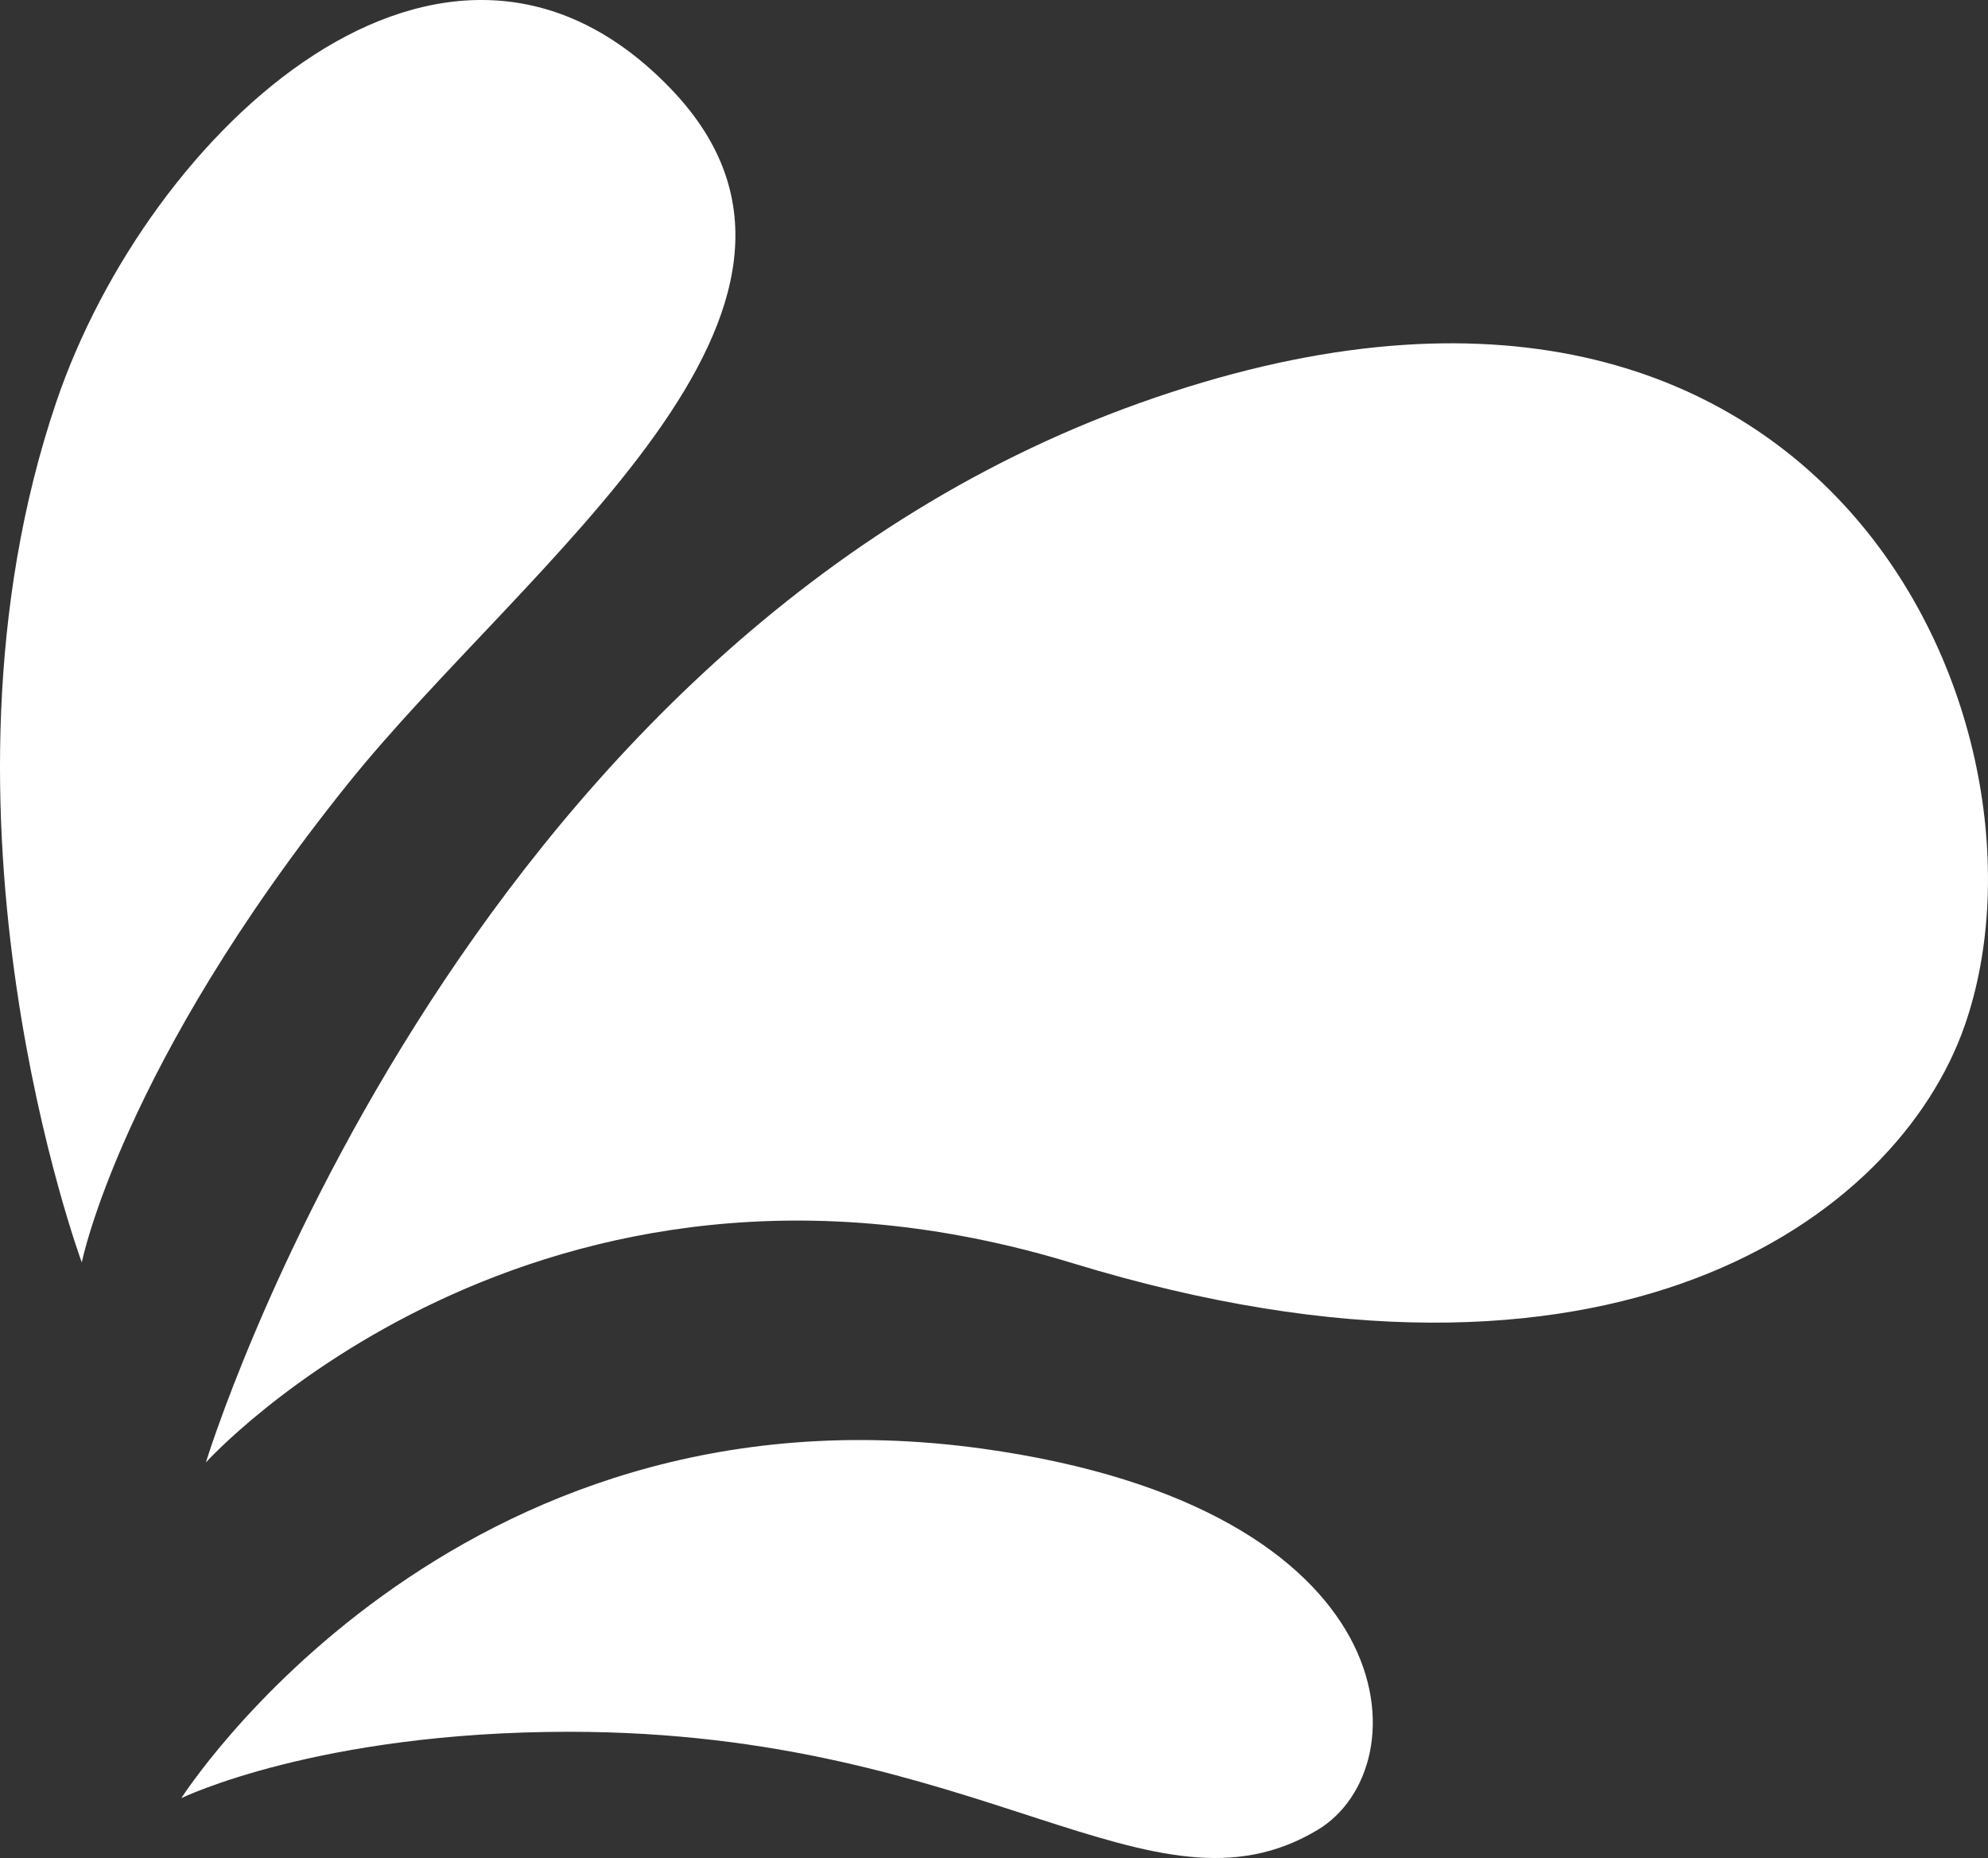
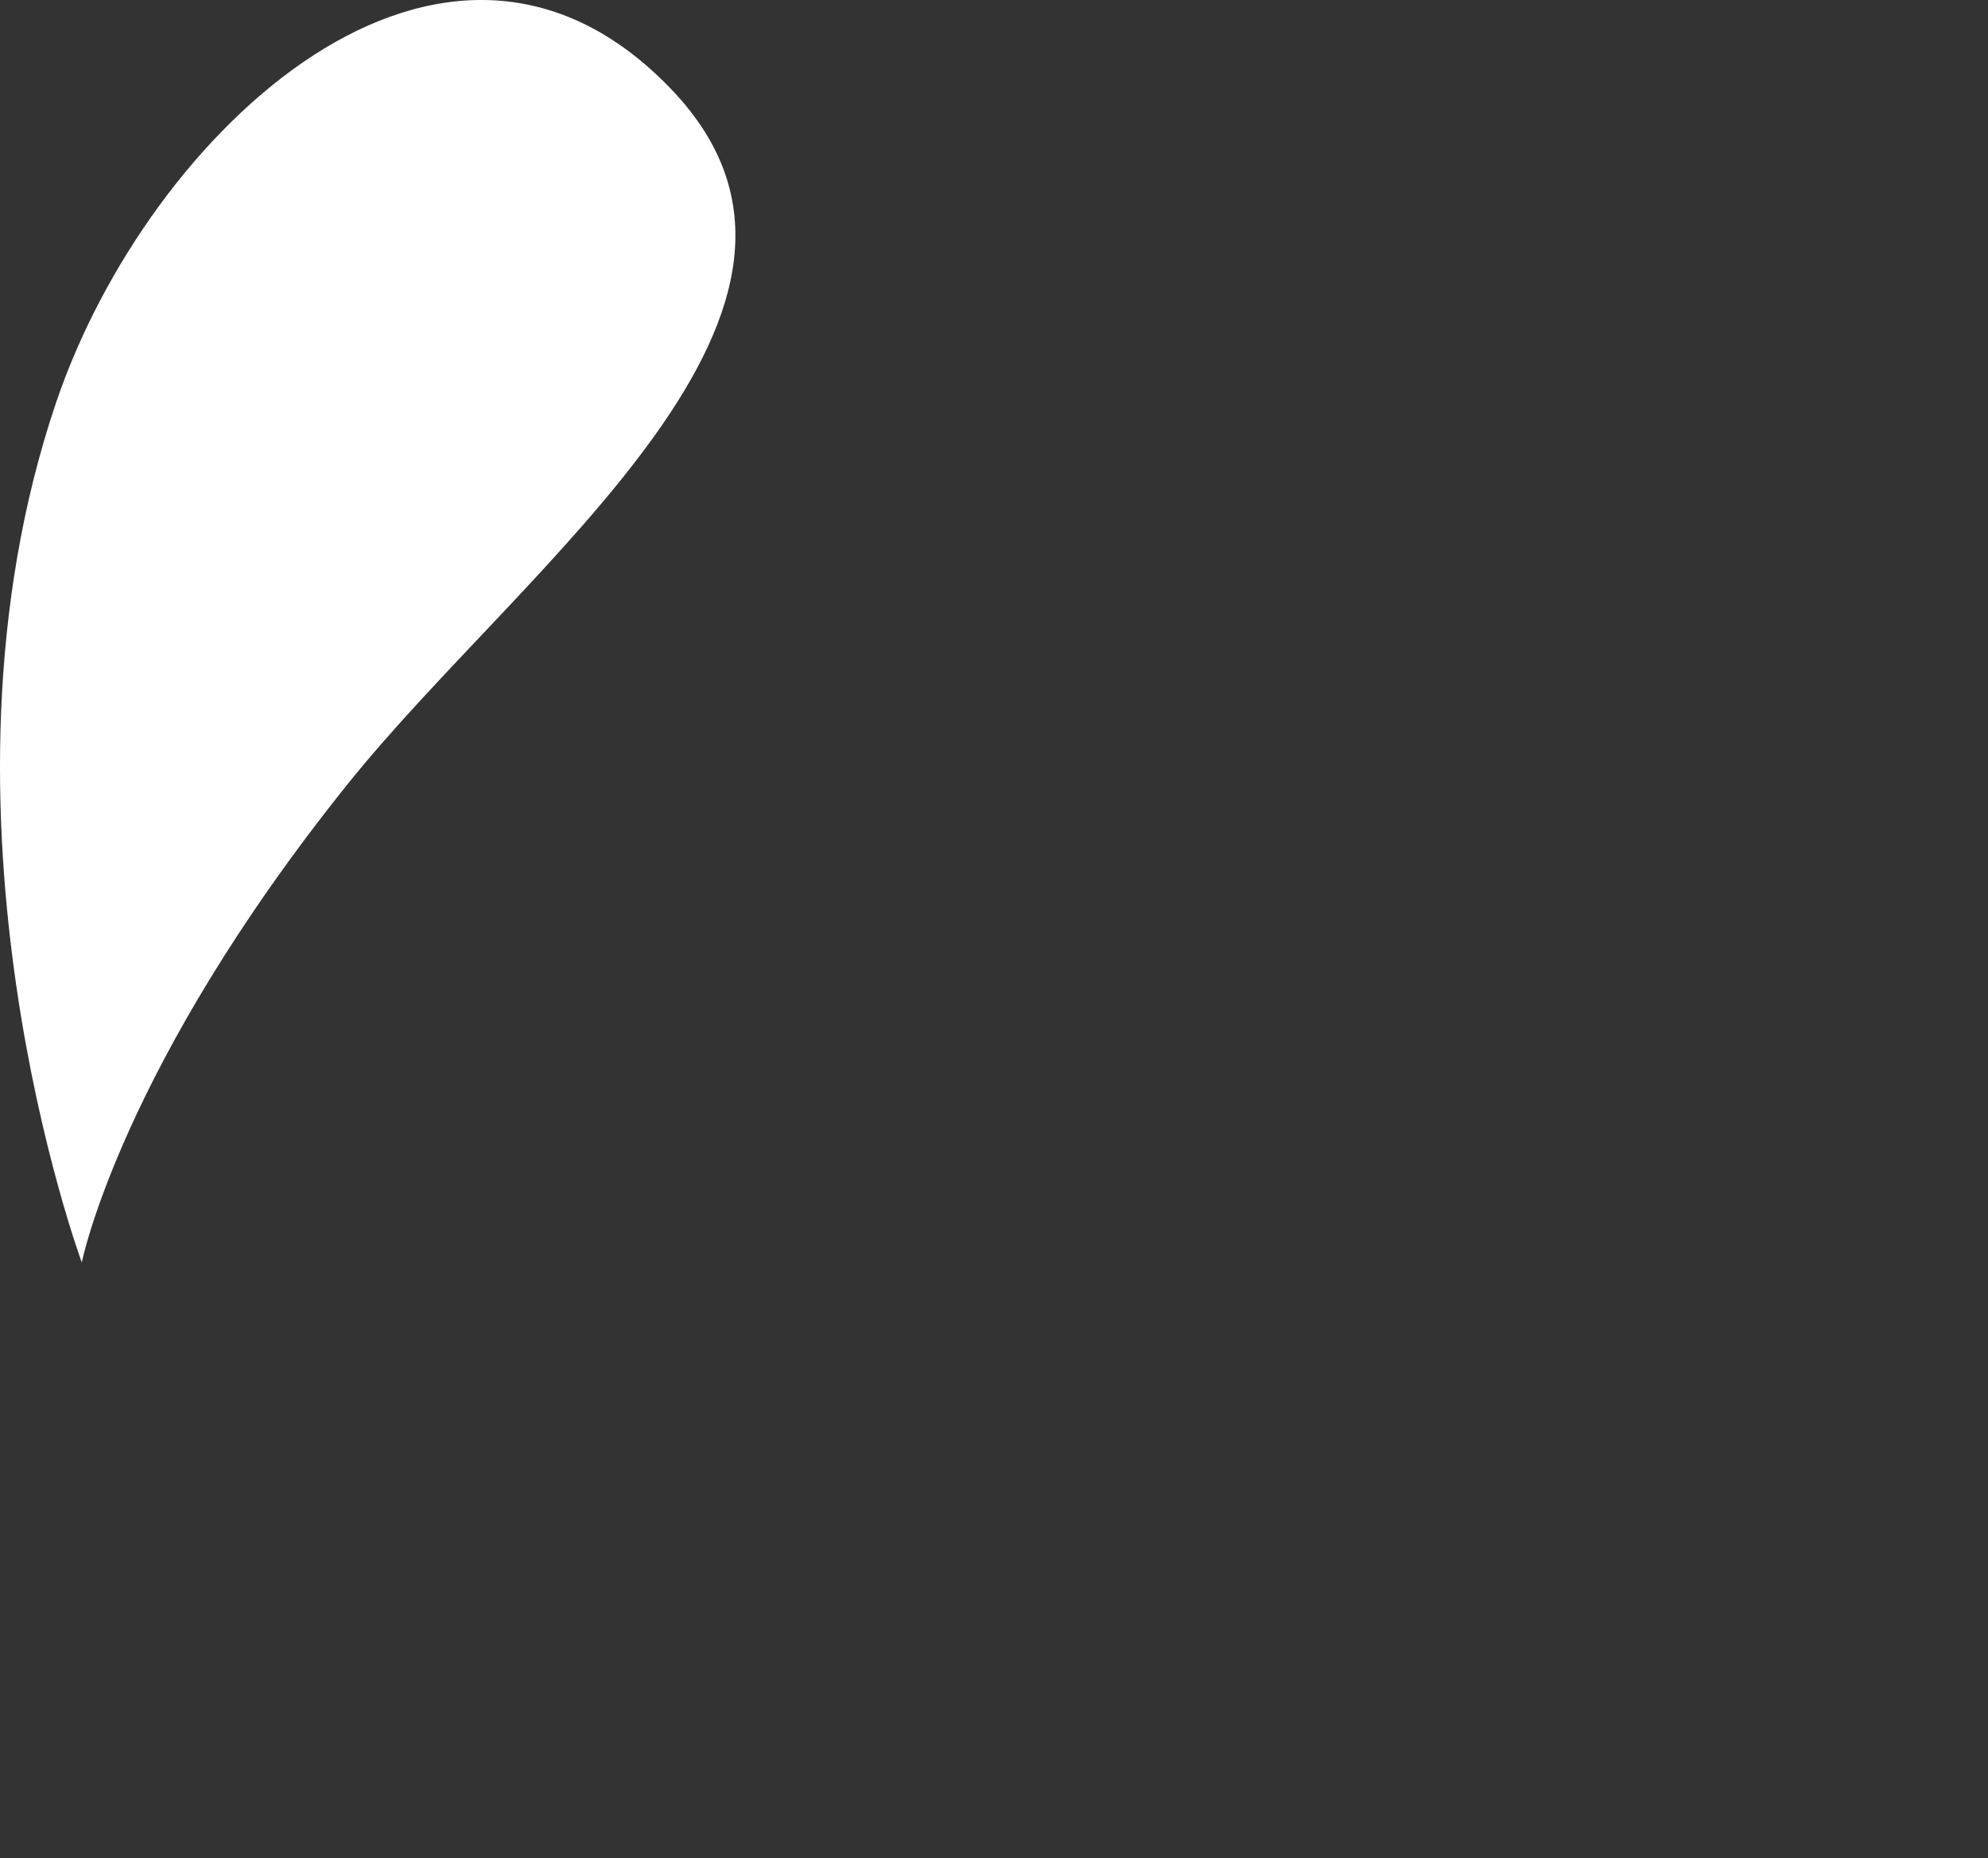
<svg xmlns="http://www.w3.org/2000/svg" id="Calque_1" x="0px" y="0px" viewBox="0 0 339.769 317.483" style="enable-background:new 0 0 339.769 317.483;" xml:space="preserve">
  <rect x="0" y="0" width="339.769" height="317.483" fill="#333333" stroke="none" />
  <g>
-     <path style="fill:#FFFFFF;" d="M35.188,249.887c0,0,42.461-139.222,159.594-181.022c117.132-41.8,158.938,55.016,140.998,106.401  c-11.484,32.896-60.37,68.705-152.388,40.597S35.188,249.887,35.188,249.887z" />
    <path style="fill:#FFFFFF;" d="M13.979,215.711c0,0-28.284-76.387-4.388-146.935c15.742-46.477,66.541-93.957,105.199-53.46  c35.646,37.345-24.99,80.824-55.309,118.585C20.638,182.28,13.979,215.711,13.979,215.711z" />
-     <path style="fill:#FFFFFF;" d="M30.991,307.252c0,0,46.03-72.294,136.857-59.723c73.379,10.156,75.28,54.397,57.35,65.148  c-28.427,17.047-56.764-16.746-127.873-16.764C54.294,295.905,30.991,307.252,30.991,307.252z" />
  </g>
</svg>